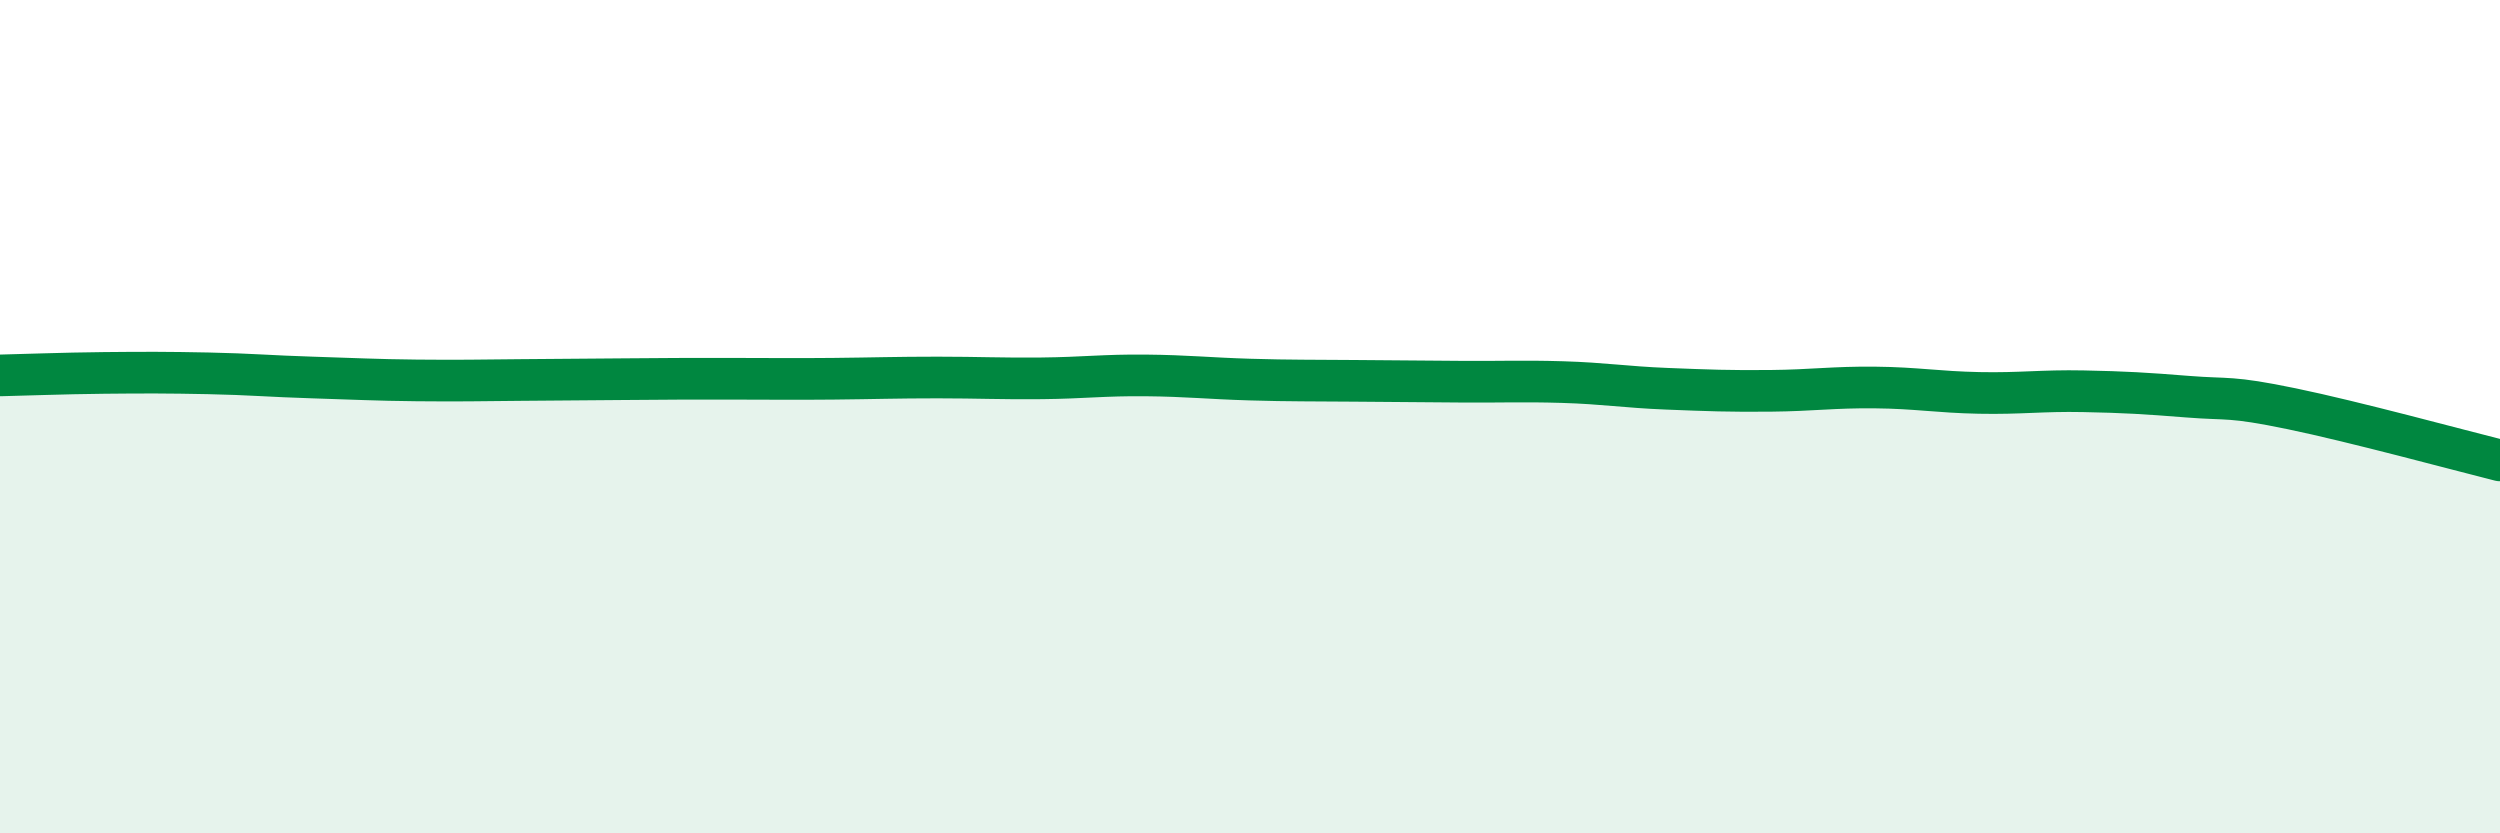
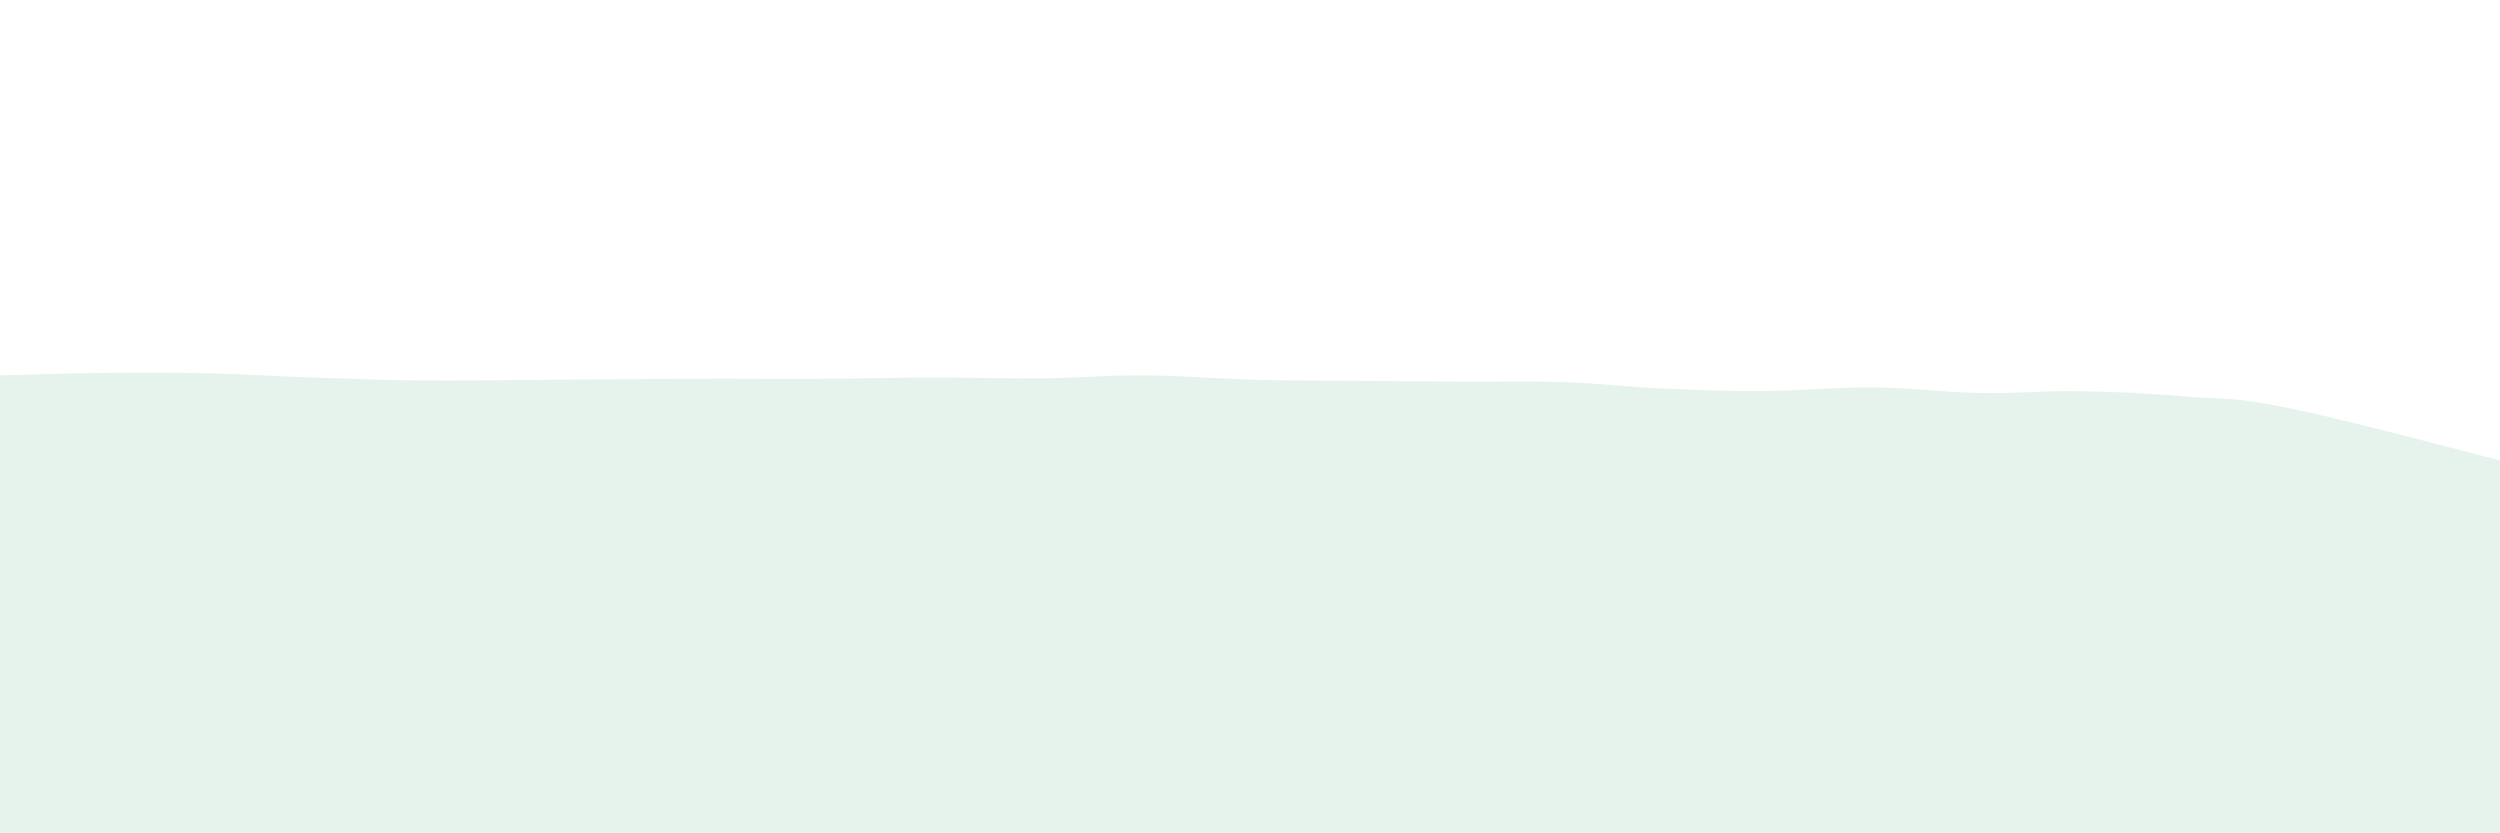
<svg xmlns="http://www.w3.org/2000/svg" width="60" height="20" viewBox="0 0 60 20">
  <path d="M 0,9.01 C 0.5,9 1.5,8.96 2.5,8.95 C 3.5,8.94 4,8.94 5,8.96 C 6,8.98 6.5,9.03 7.5,9.06 C 8.5,9.09 9,9.12 10,9.13 C 11,9.14 11.5,9.13 12.5,9.12 C 13.5,9.11 14,9.11 15,9.1 C 16,9.09 16.5,9.09 17.5,9.09 C 18.5,9.09 19,9.1 20,9.09 C 21,9.08 21.5,9.06 22.5,9.06 C 23.5,9.06 24,9.09 25,9.08 C 26,9.07 26.5,9 27.5,9.01 C 28.5,9.02 29,9.08 30,9.11 C 31,9.14 31.5,9.13 32.5,9.14 C 33.5,9.15 34,9.15 35,9.16 C 36,9.17 36.5,9.14 37.5,9.17 C 38.5,9.2 39,9.29 40,9.33 C 41,9.37 41.5,9.39 42.5,9.38 C 43.5,9.37 44,9.29 45,9.3 C 46,9.31 46.5,9.41 47.5,9.43 C 48.5,9.45 49,9.37 50,9.39 C 51,9.41 51.5,9.44 52.5,9.52 C 53.5,9.6 53.5,9.5 55,9.81 C 56.5,10.12 59,10.8 60,11.05L60 20L0 20Z" fill="#008740" opacity="0.1" stroke-linecap="round" stroke-linejoin="round" />
-   <path d="M 0,9.01 C 0.5,9 1.5,8.96 2.5,8.95 C 3.5,8.94 4,8.94 5,8.96 C 6,8.98 6.5,9.03 7.5,9.06 C 8.5,9.09 9,9.12 10,9.13 C 11,9.14 11.5,9.13 12.5,9.12 C 13.5,9.11 14,9.11 15,9.1 C 16,9.09 16.5,9.09 17.5,9.09 C 18.5,9.09 19,9.1 20,9.09 C 21,9.08 21.5,9.06 22.5,9.06 C 23.5,9.06 24,9.09 25,9.08 C 26,9.07 26.5,9 27.5,9.01 C 28.5,9.02 29,9.08 30,9.11 C 31,9.14 31.5,9.13 32.5,9.14 C 33.5,9.15 34,9.15 35,9.16 C 36,9.17 36.5,9.14 37.5,9.17 C 38.5,9.2 39,9.29 40,9.33 C 41,9.37 41.5,9.39 42.5,9.38 C 43.5,9.37 44,9.29 45,9.3 C 46,9.31 46.5,9.41 47.5,9.43 C 48.5,9.45 49,9.37 50,9.39 C 51,9.41 51.5,9.44 52.5,9.52 C 53.5,9.6 53.5,9.5 55,9.81 C 56.5,10.12 59,10.8 60,11.05" stroke="#008740" stroke-width="1" fill="none" stroke-linecap="round" stroke-linejoin="round" />
</svg>